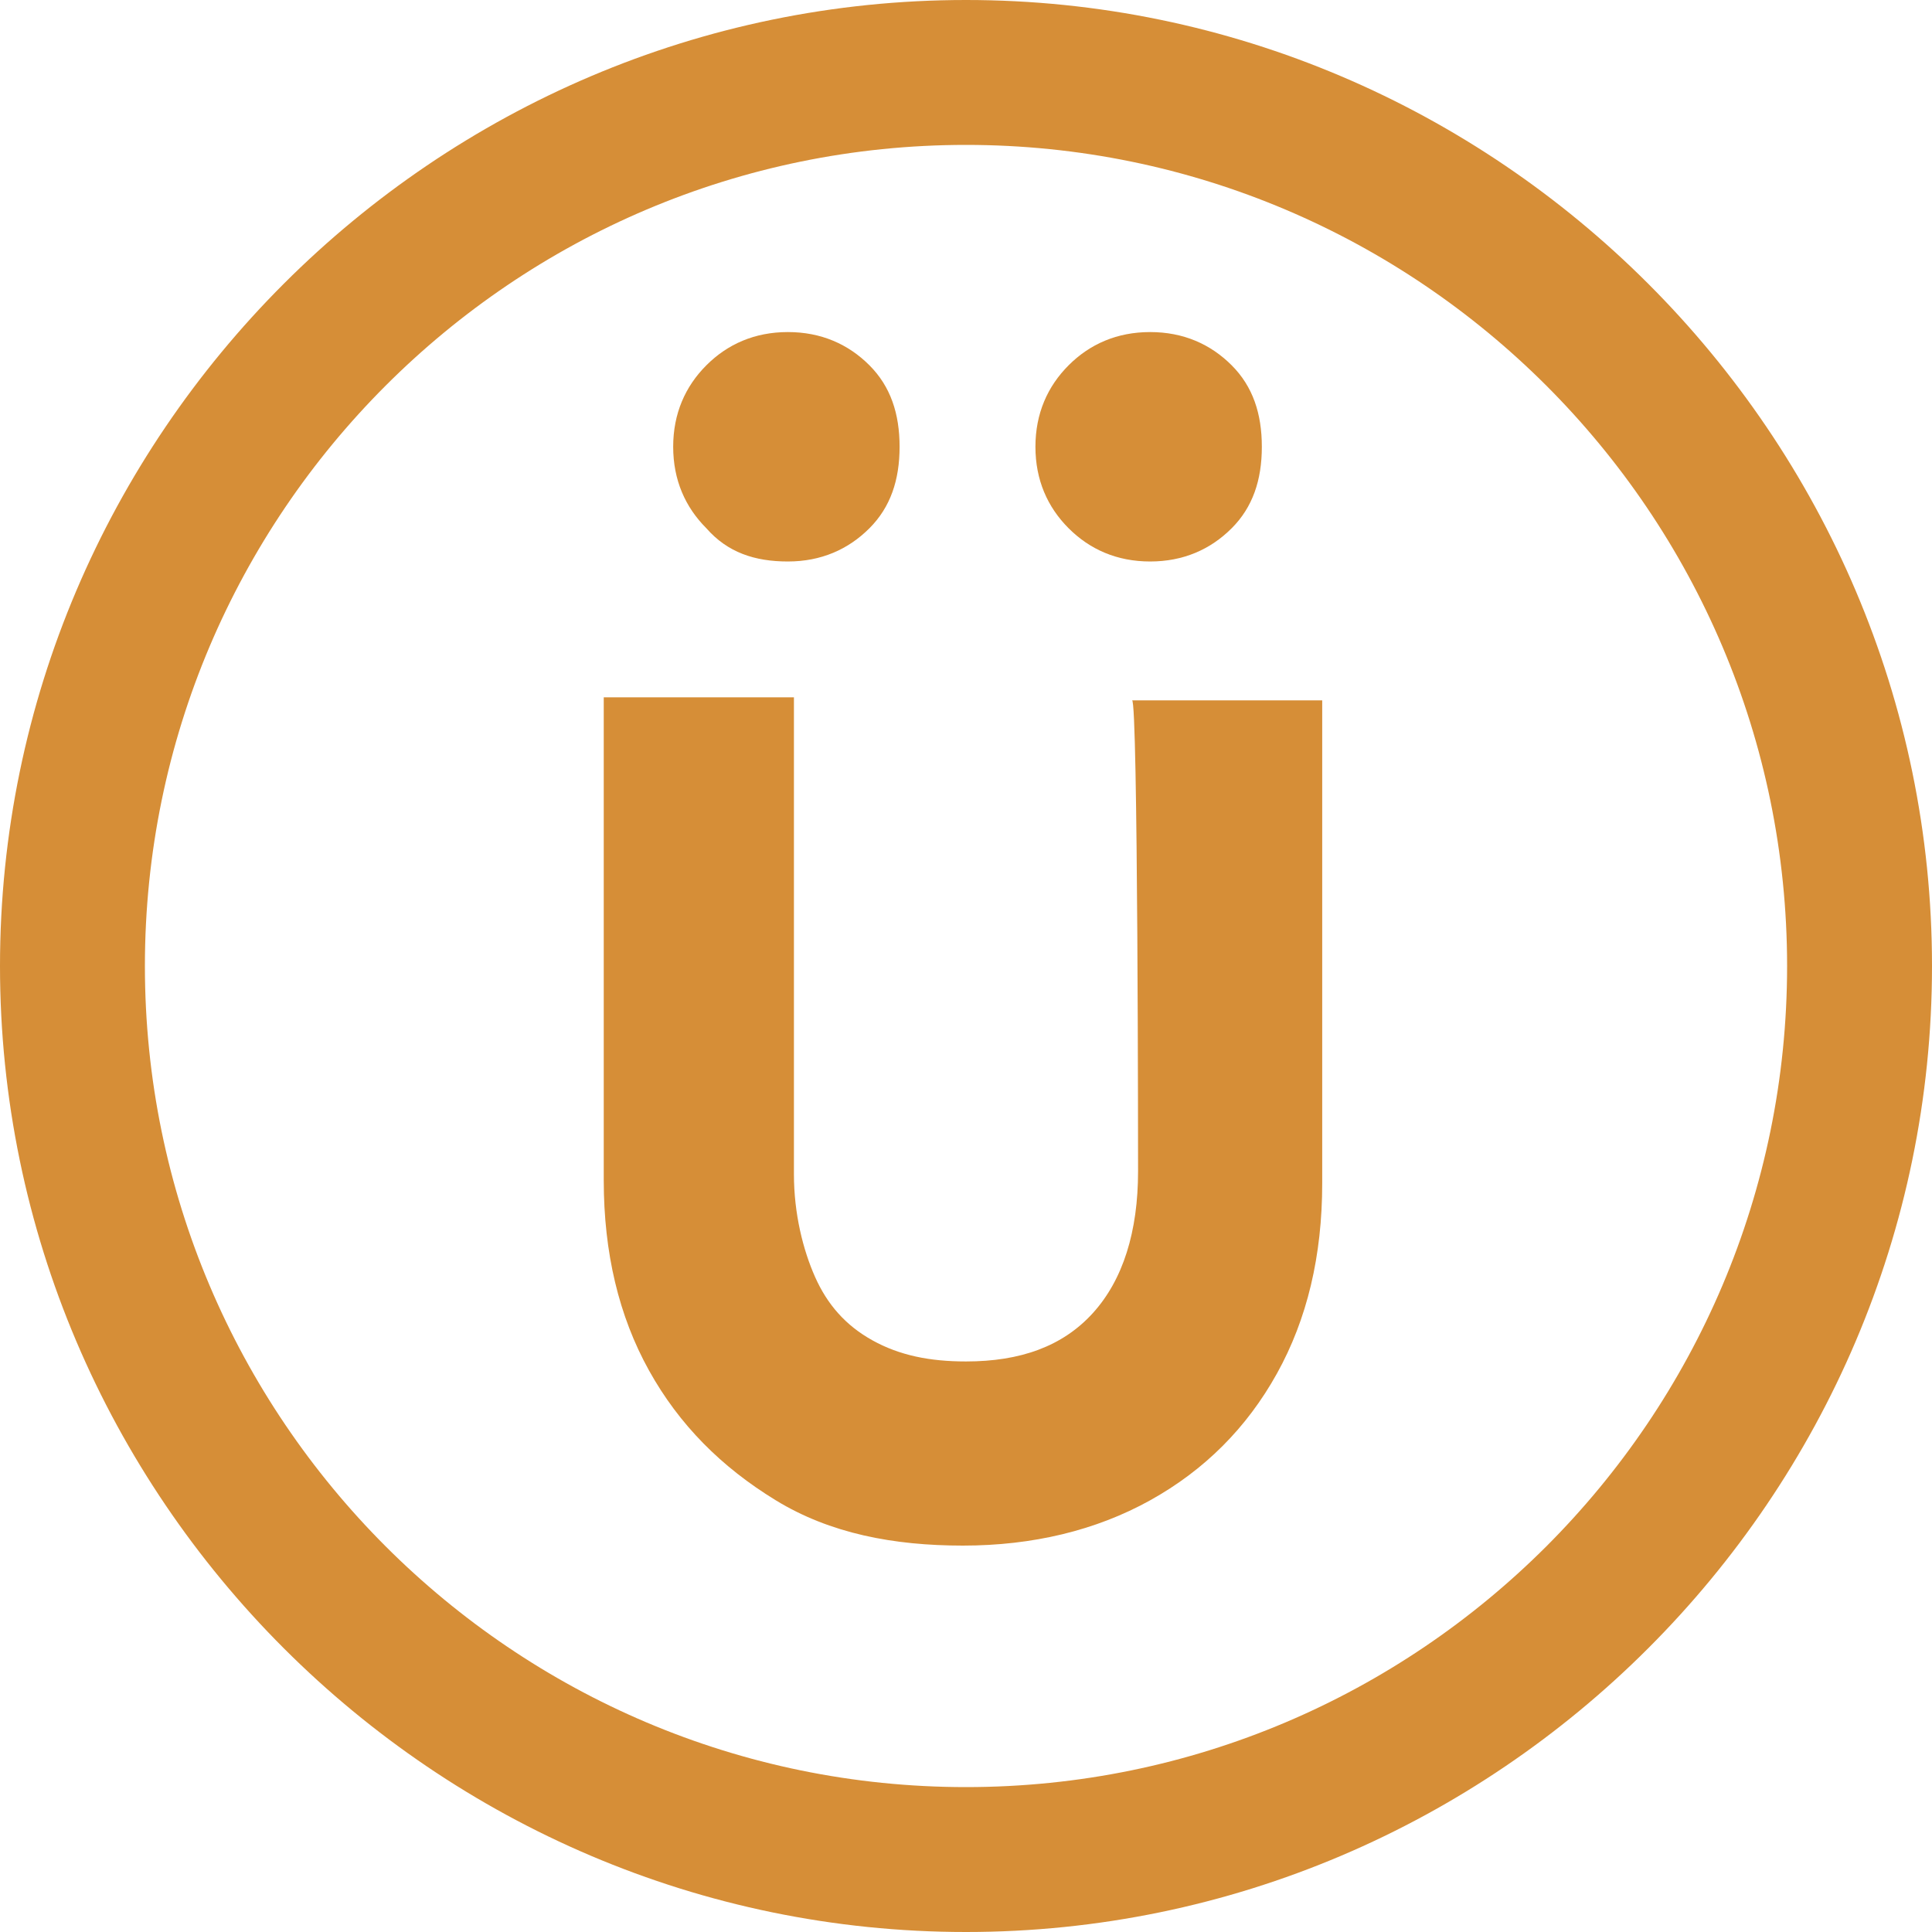
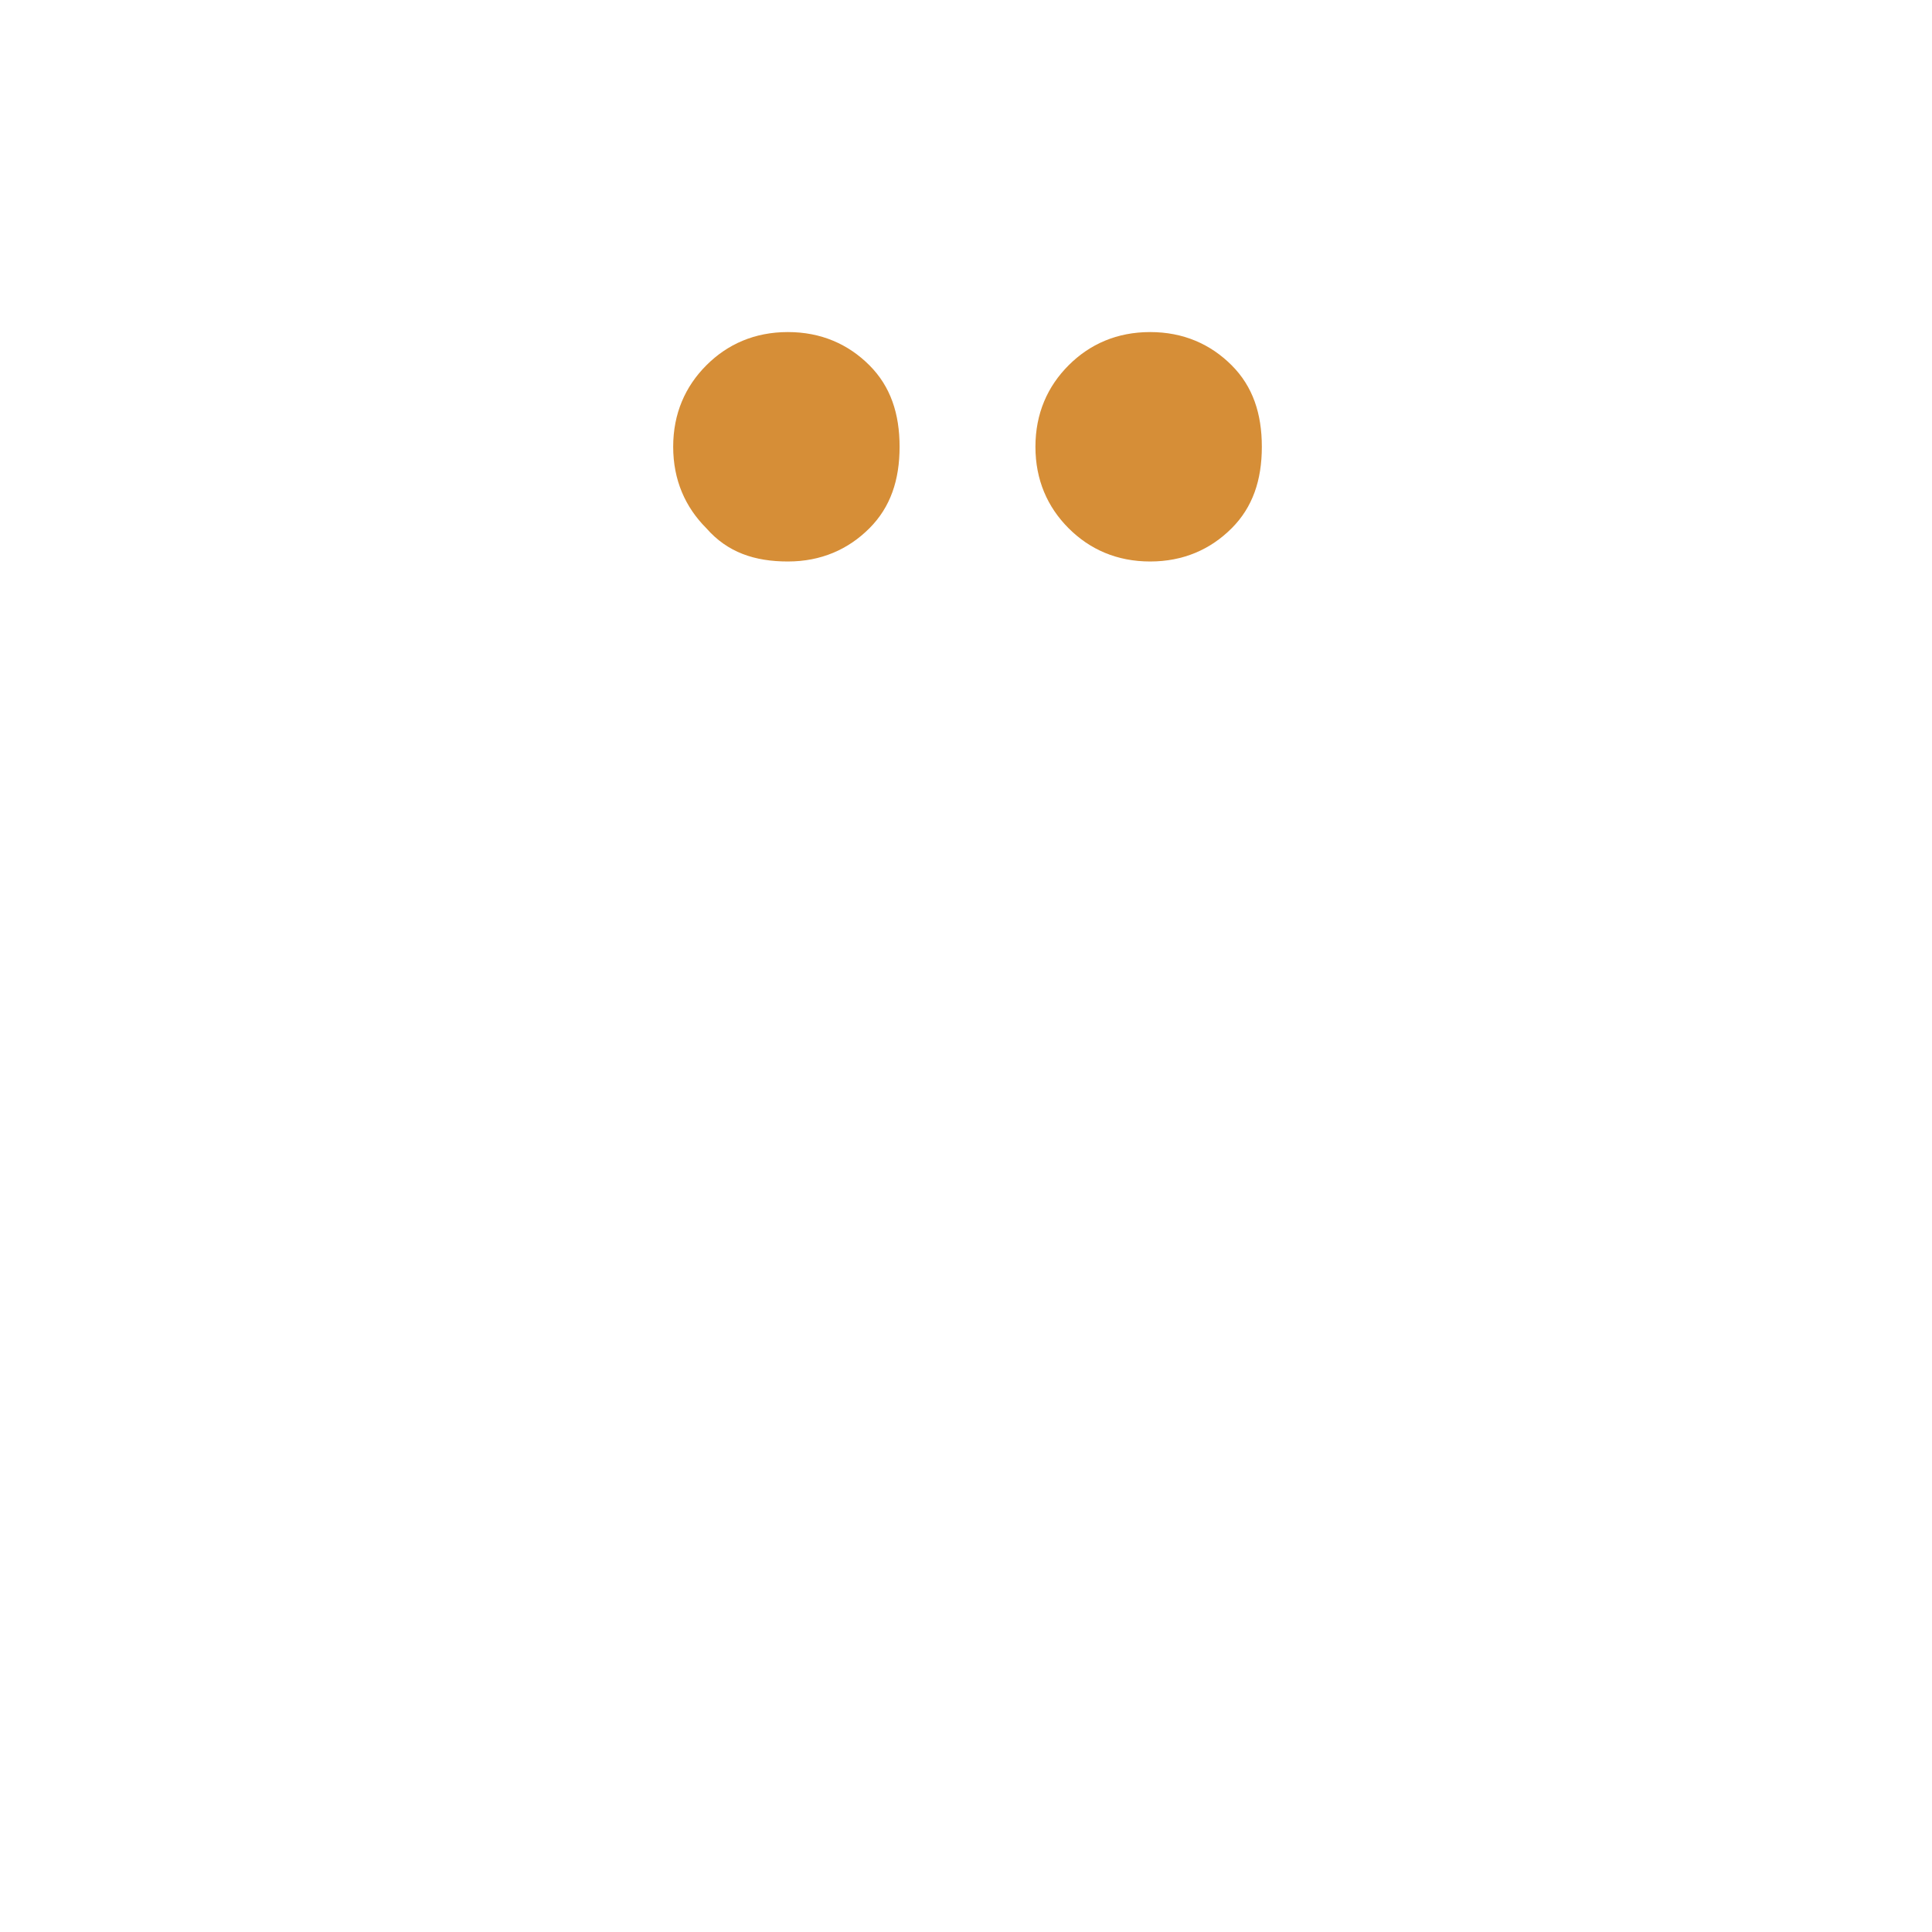
<svg xmlns="http://www.w3.org/2000/svg" xml:space="preserve" style="enable-background:new 0 0 64 64;" viewBox="0 0 64 64" y="0px" x="0px" id="Layer_2_00000152955964793517917920000005451475939524757430_" version="1.1">
  <style type="text/css">
	.st0{fill:#D68E37;}
</style>
  <g id="Layer_1-2">
    <path d="M26.1,18.6c1.1,0,2-0.4,2.7-1.1s1-1.6,1-2.7s-0.3-2-1-2.7s-1.6-1.1-2.7-1.1s-2,0.4-2.7,1.1   c-0.7,0.7-1.1,1.6-1.1,2.7s0.4,2,1.1,2.7C24.1,18.3,25,18.6,26.1,18.6z" class="st0" />
    <path d="M38.1,18.6c1.1,0,2-0.4,2.7-1.1s1-1.6,1-2.7s-0.3-2-1-2.7s-1.6-1.1-2.7-1.1s-2,0.4-2.7,1.1s-1.1,1.6-1.1,2.7   s0.4,2,1.1,2.7S37,18.6,38.1,18.6z" class="st0" />
-     <path d="M37.7,38.8c0,2-0.5,3.6-1.5,4.7s-2.4,1.6-4.2,1.6c-1.2,0-2.2-0.2-3.1-0.7c-0.9-0.5-1.5-1.2-1.9-2.1   s-0.7-2.1-0.7-3.4V23.1H20v16c0,2.4,0.5,4.5,1.5,6.3c1,1.8,2.4,3.2,4.2,4.3s3.9,1.5,6.2,1.5s4.4-0.5,6.2-1.5s3.2-2.4,4.2-4.2   c1-1.8,1.5-3.9,1.5-6.3v-16h-6.3C37.7,23.1,37.7,38.8,37.7,38.8z" class="st0" />
-     <path d="M32,0C14.4,0,0,14.4,0,32s14.4,32,32,32s32-14.4,32-32S49.6,0,32,0z M59.2,32C59.2,47,47,59.2,32,59.2   S4.8,47,4.8,32S17,4.8,32,4.8S59.2,17,59.2,32z" class="st0" />
  </g>
</svg>